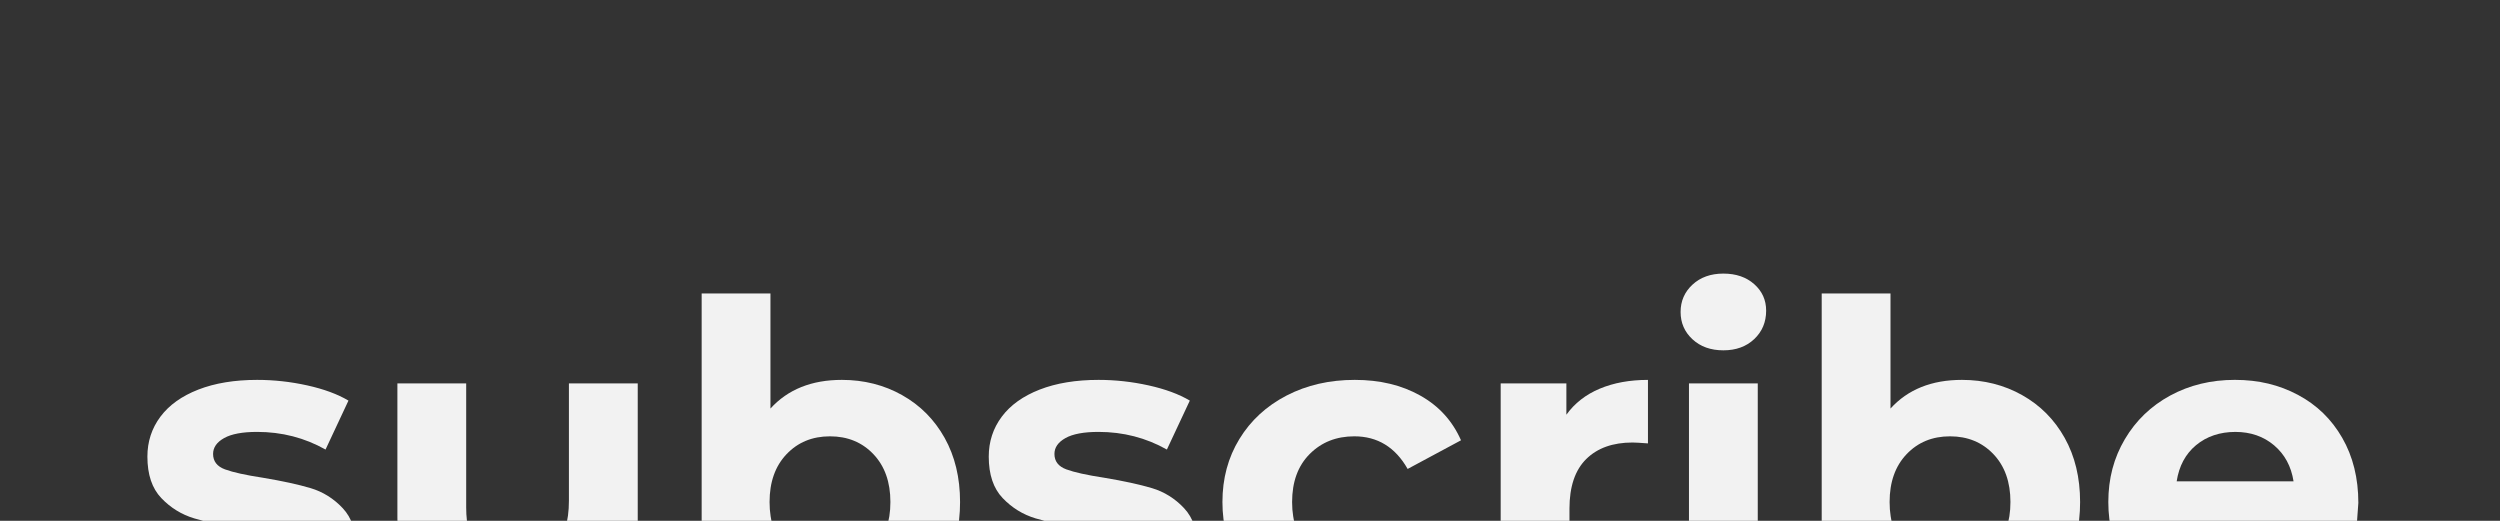
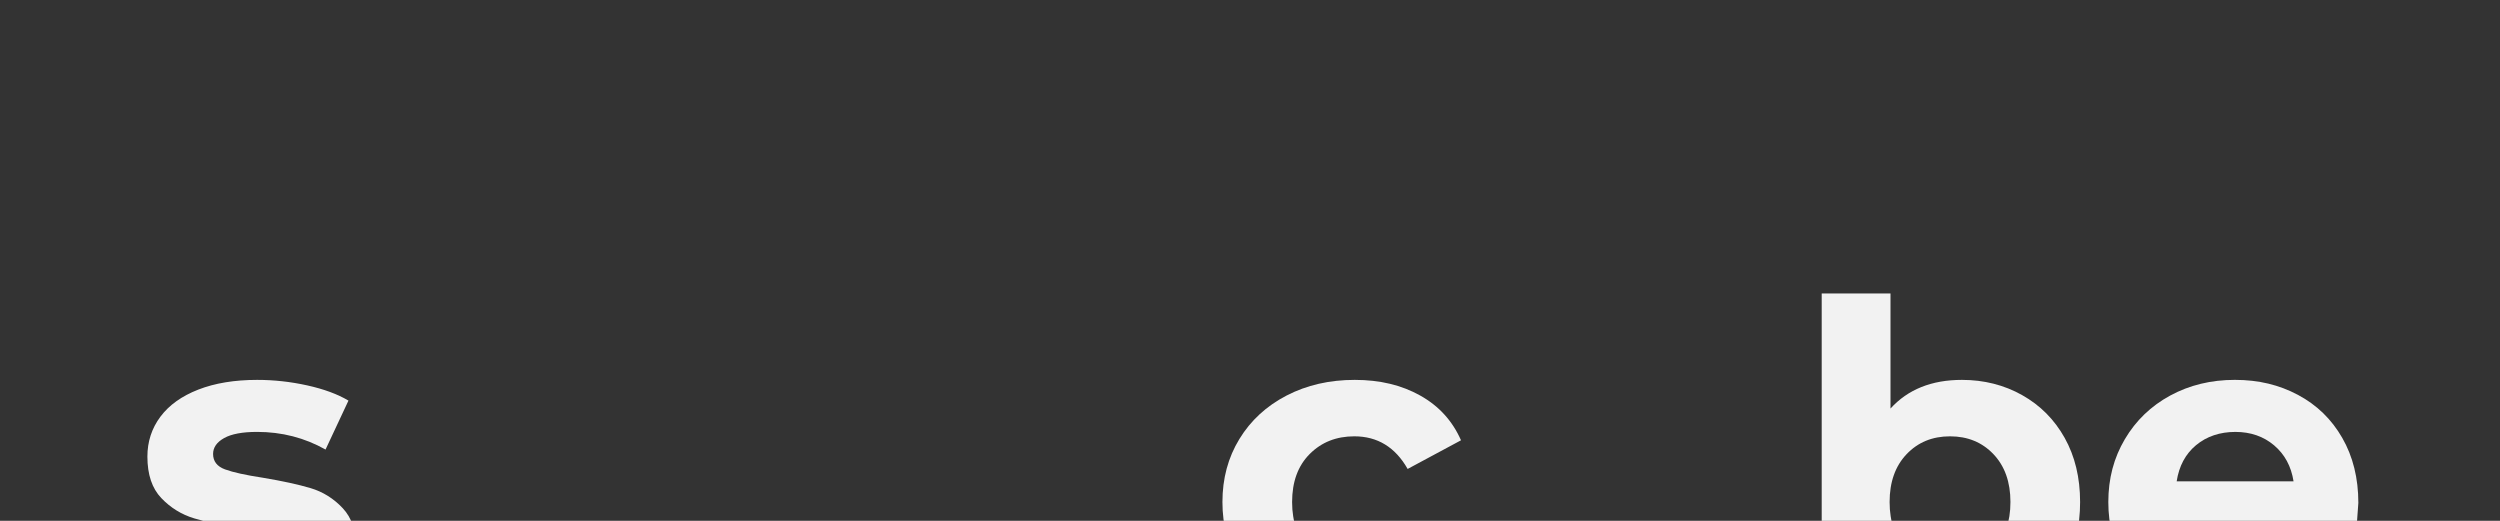
<svg xmlns="http://www.w3.org/2000/svg" id="Layer_1" data-name="Layer 1" viewBox="0 0 1920 400">
  <rect x="0" y="0" width="1920" height="400" fill="#333333" stroke="none" />
  <defs>
    <style>
      .cls-1 {
        fill: #f2f2f2;
      }
    </style>
  </defs>
  <path class="cls-1" d="m143.33,473.78c-14.45-3.73-25.97-8.41-34.54-14.05l17.61-37.93c8.13,5.2,17.95,9.43,29.46,12.7,11.51,3.28,22.8,4.91,33.87,4.91,22.35,0,33.53-5.53,33.53-16.59,0-5.19-3.05-8.92-9.14-11.18-6.1-2.25-15.47-4.17-28.11-5.76-14.9-2.25-27.21-4.85-36.91-7.79-9.71-2.93-18.12-8.13-25.23-15.58s-10.67-18.06-10.67-31.83c0-11.51,3.33-21.73,9.99-30.65,6.66-8.92,16.37-15.86,29.12-20.83,12.75-4.96,27.82-7.45,45.21-7.45,12.87,0,25.68,1.41,38.44,4.23,12.75,2.83,23.31,6.72,31.66,11.68l-17.61,37.59c-16.03-9.03-33.53-13.55-52.49-13.55-11.29,0-19.76,1.58-25.4,4.74-5.65,3.16-8.47,7.23-8.47,12.19,0,5.65,3.05,9.6,9.14,11.85,6.1,2.26,15.8,4.4,29.12,6.43,14.9,2.49,27.09,5.14,36.58,7.96,9.48,2.83,17.72,7.96,24.72,15.41,7,7.45,10.5,17.84,10.5,31.16,0,11.29-3.39,21.34-10.16,30.14-6.77,8.81-16.65,15.64-29.63,20.49-12.99,4.85-28.39,7.28-46.23,7.28-15.13,0-29.92-1.86-44.36-5.59Z" />
-   <path class="cls-1" d="m489.78,294.46v182.2h-50.12v-21.67c-7,7.91-15.36,13.94-25.06,18.12-9.71,4.17-20.21,6.26-31.5,6.26-23.93,0-42.9-6.88-56.9-20.66-14-13.77-21-34.21-21-61.3v-102.95h52.83v95.16c0,29.35,12.3,44.03,36.91,44.03,12.64,0,22.8-4.12,30.48-12.36,7.67-8.24,11.51-20.49,11.51-36.75v-90.08h52.83Z" />
-   <path class="cls-1" d="m692.8,303.44c13.89,7.79,24.78,18.74,32.68,32.85,7.9,14.11,11.85,30.54,11.85,49.27s-3.95,35.17-11.85,49.28c-7.91,14.11-18.8,25.06-32.68,32.85-13.88,7.79-29.29,11.68-46.23,11.68-25.06,0-44.14-7.9-57.23-23.71v21h-50.46v-251.29h52.83v88.39c13.32-14.67,31.61-22.01,54.86-22.01,16.93,0,32.34,3.9,46.23,11.68Zm-22.01,118.87c8.69-9.14,13.04-21.39,13.04-36.75s-4.35-27.6-13.04-36.74c-8.69-9.14-19.81-13.72-33.36-13.72s-24.67,4.57-33.36,13.72c-8.69,9.14-13.04,21.39-13.04,36.74s4.34,27.6,13.04,36.75c8.69,9.14,19.81,13.72,33.36,13.72s24.66-4.57,33.36-13.72Z" />
-   <path class="cls-1" d="m789.49,473.78c-14.45-3.73-25.97-8.41-34.54-14.05l17.61-37.93c8.13,5.2,17.95,9.43,29.46,12.7,11.51,3.28,22.8,4.91,33.87,4.91,22.35,0,33.53-5.53,33.53-16.59,0-5.19-3.05-8.92-9.14-11.18-6.1-2.25-15.47-4.17-28.11-5.76-14.9-2.25-27.21-4.85-36.91-7.79-9.71-2.93-18.12-8.13-25.23-15.58s-10.67-18.06-10.67-31.83c0-11.51,3.33-21.73,9.99-30.65,6.66-8.92,16.37-15.86,29.12-20.83,12.75-4.96,27.82-7.45,45.21-7.45,12.87,0,25.68,1.41,38.44,4.23,12.75,2.83,23.31,6.72,31.66,11.68l-17.61,37.59c-16.03-9.03-33.53-13.55-52.49-13.55-11.29,0-19.76,1.58-25.4,4.74-5.65,3.16-8.47,7.23-8.47,12.19,0,5.65,3.05,9.6,9.14,11.85,6.1,2.26,15.8,4.4,29.12,6.43,14.9,2.49,27.09,5.14,36.58,7.96,9.48,2.83,17.72,7.96,24.72,15.41,7,7.45,10.5,17.84,10.5,31.16,0,11.29-3.39,21.34-10.16,30.14-6.77,8.81-16.65,15.64-29.63,20.49-12.99,4.85-28.39,7.28-46.23,7.28-15.13,0-29.92-1.86-44.36-5.59Z" />
  <path class="cls-1" d="m988.11,467.35c-15.47-8.01-27.55-19.13-36.24-33.36-8.69-14.22-13.04-30.36-13.04-48.43s4.34-34.2,13.04-48.43c8.69-14.22,20.77-25.34,36.24-33.36,15.46-8.01,32.9-12.02,52.32-12.02s35.95,4.01,50.29,12.02c14.33,8.02,24.78,19.47,31.33,34.37l-40.98,22.01c-9.48-16.71-23.15-25.06-40.98-25.06-13.77,0-25.18,4.52-34.2,13.55-9.03,9.03-13.55,21.34-13.55,36.91s4.51,27.89,13.55,36.92c9.03,9.03,20.43,13.55,34.2,13.55,18.06,0,31.72-8.35,40.98-25.06l40.98,22.35c-6.55,14.45-16.99,25.74-31.33,33.87-14.34,8.13-31.1,12.19-50.29,12.19s-36.86-4-52.32-12.02Z" />
-   <path class="cls-1" d="m1228.55,298.53c10.72-4.51,23.08-6.77,37.08-6.77v48.77c-5.87-.45-9.82-.68-11.85-.68-15.13,0-26.98,4.23-35.56,12.7-8.58,8.47-12.87,21.17-12.87,38.1v86.02h-52.83v-182.2h50.46v24.04c6.32-8.81,14.84-15.46,25.57-19.98Z" />
-   <path class="cls-1" d="m1299.84,260.59c-6.1-5.64-9.14-12.64-9.14-21s3.05-15.35,9.14-21c6.1-5.64,14-8.47,23.71-8.47s17.61,2.71,23.71,8.13,9.14,12.19,9.14,20.32c0,8.81-3.05,16.09-9.14,21.84-6.1,5.76-14,8.64-23.71,8.64s-17.61-2.82-23.71-8.47Zm-2.71,33.87h52.83v182.2h-52.83v-182.2Z" />
  <path class="cls-1" d="m1552.99,303.44c13.89,7.79,24.78,18.74,32.68,32.85,7.9,14.11,11.85,30.54,11.85,49.27s-3.95,35.17-11.85,49.28c-7.91,14.11-18.8,25.06-32.68,32.85-13.88,7.79-29.29,11.68-46.23,11.68-25.06,0-44.14-7.9-57.23-23.71v21h-50.46v-251.29h52.83v88.39c13.32-14.67,31.61-22.01,54.86-22.01,16.93,0,32.34,3.9,46.23,11.68Zm-22.01,118.87c8.69-9.14,13.04-21.39,13.04-36.75s-4.35-27.6-13.04-36.74c-8.69-9.14-19.81-13.72-33.36-13.72s-24.67,4.57-33.36,13.72c-8.69,9.14-13.04,21.39-13.04,36.74s4.34,27.6,13.04,36.75c8.69,9.14,19.81,13.72,33.36,13.72s24.66-4.57,33.36-13.72Z" />
  <path class="cls-1" d="m1810.2,400.46h-137.84c2.48,11.29,8.35,20.21,17.61,26.75,9.25,6.55,20.77,9.82,34.54,9.82,9.48,0,17.89-1.41,25.23-4.23,7.33-2.82,14.17-7.28,20.49-13.38l28.11,30.48c-17.16,19.64-42.22,29.46-75.18,29.46-20.55,0-38.72-4-54.52-12.02-15.81-8.01-28-19.13-36.58-33.36-8.58-14.22-12.87-30.36-12.87-48.43s4.23-33.92,12.7-48.26c8.47-14.33,20.09-25.51,34.88-33.53,14.78-8.01,31.33-12.02,49.62-12.02s33.98,3.84,48.43,11.52c14.45,7.68,25.79,18.68,34.03,33.02,8.24,14.34,12.36,30.99,12.36,49.95,0,.68-.34,5.42-1.02,14.22Zm-123.61-58.59c-8.13,6.77-13.1,16.03-14.9,27.77h89.75c-1.81-11.51-6.77-20.71-14.9-27.6-8.13-6.88-18.07-10.33-29.8-10.33s-22.01,3.39-30.14,10.16Z" />
</svg>